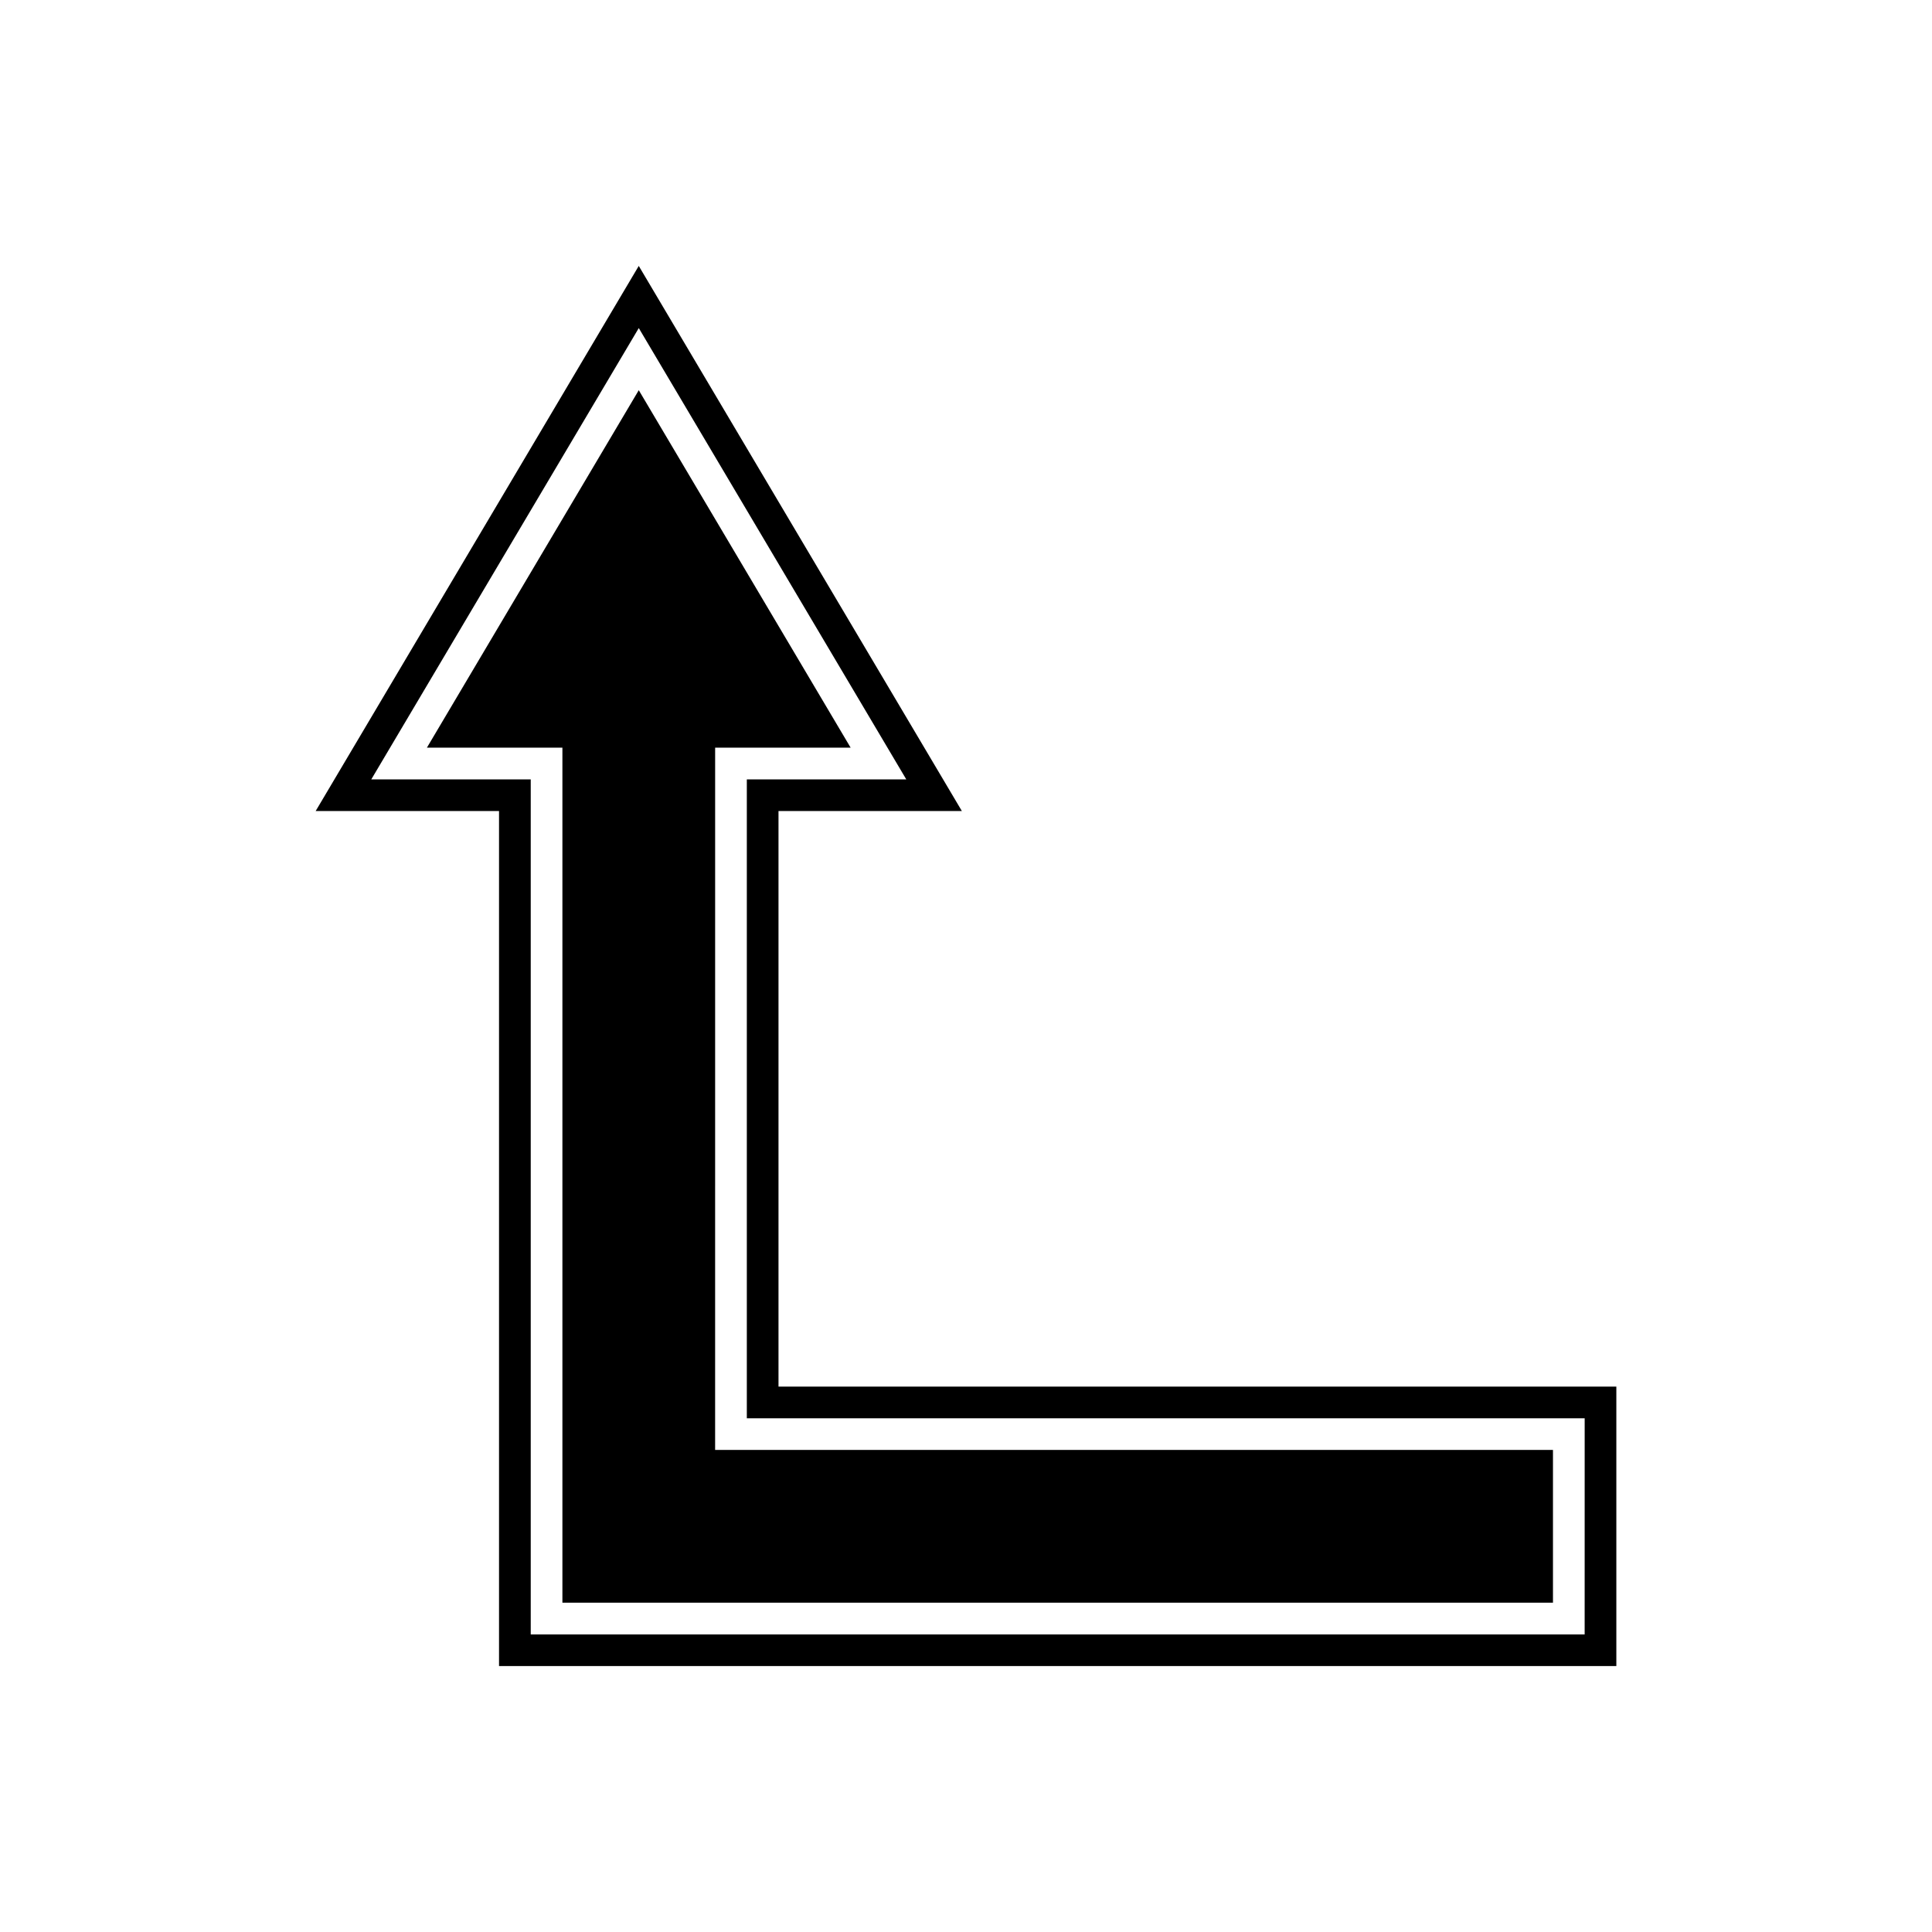
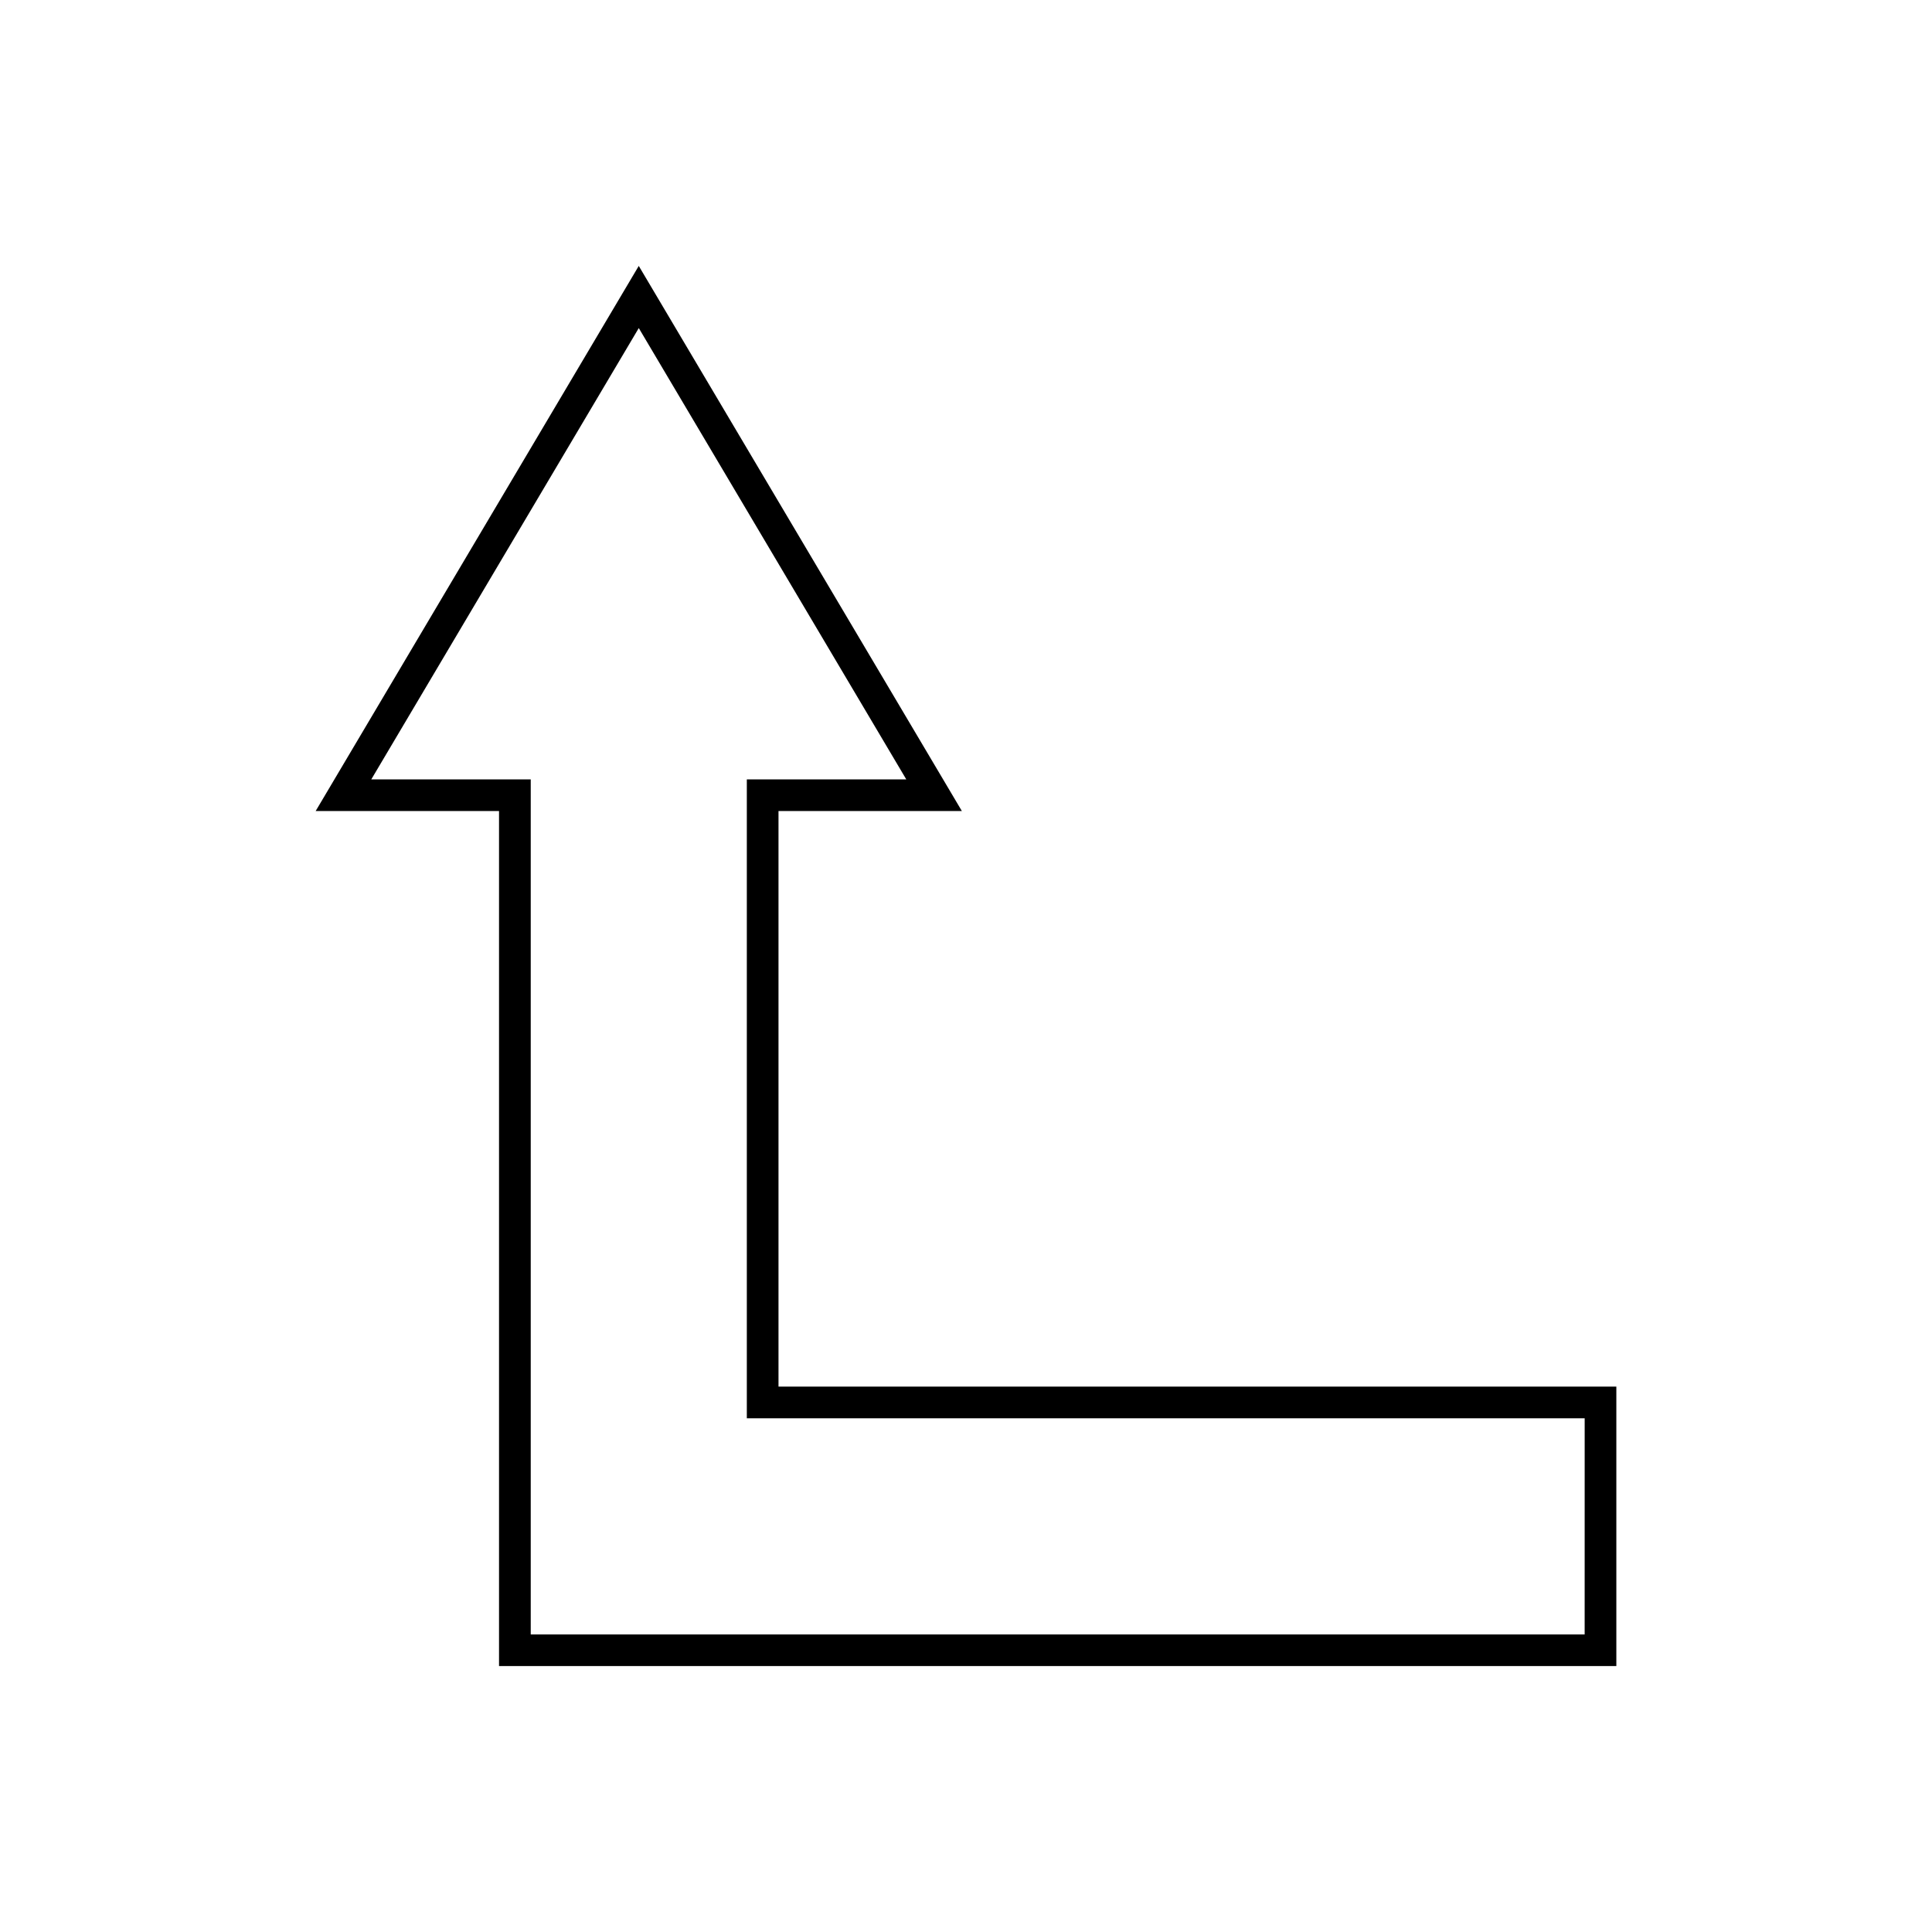
<svg xmlns="http://www.w3.org/2000/svg" fill="#000000" width="800px" height="800px" version="1.1" viewBox="144 144 512 512">
  <g>
-     <path d="m333.52 342.14h35.91l-56.148-94.734-56.148 94.734h35.91v226.59h262.51v-40.48h-222.04z" />
    <path d="m350.31 511.46v-152.53h48.594l-85.625-144.46-85.625 144.46h48.594v226.59l296.1 0.004v-74.066zm213.64 65.672h-279.3v-226.59h-42.254l70.887-119.6 70.887 119.6h-42.254v169.32l222.04-0.004z" />
  </g>
</svg>